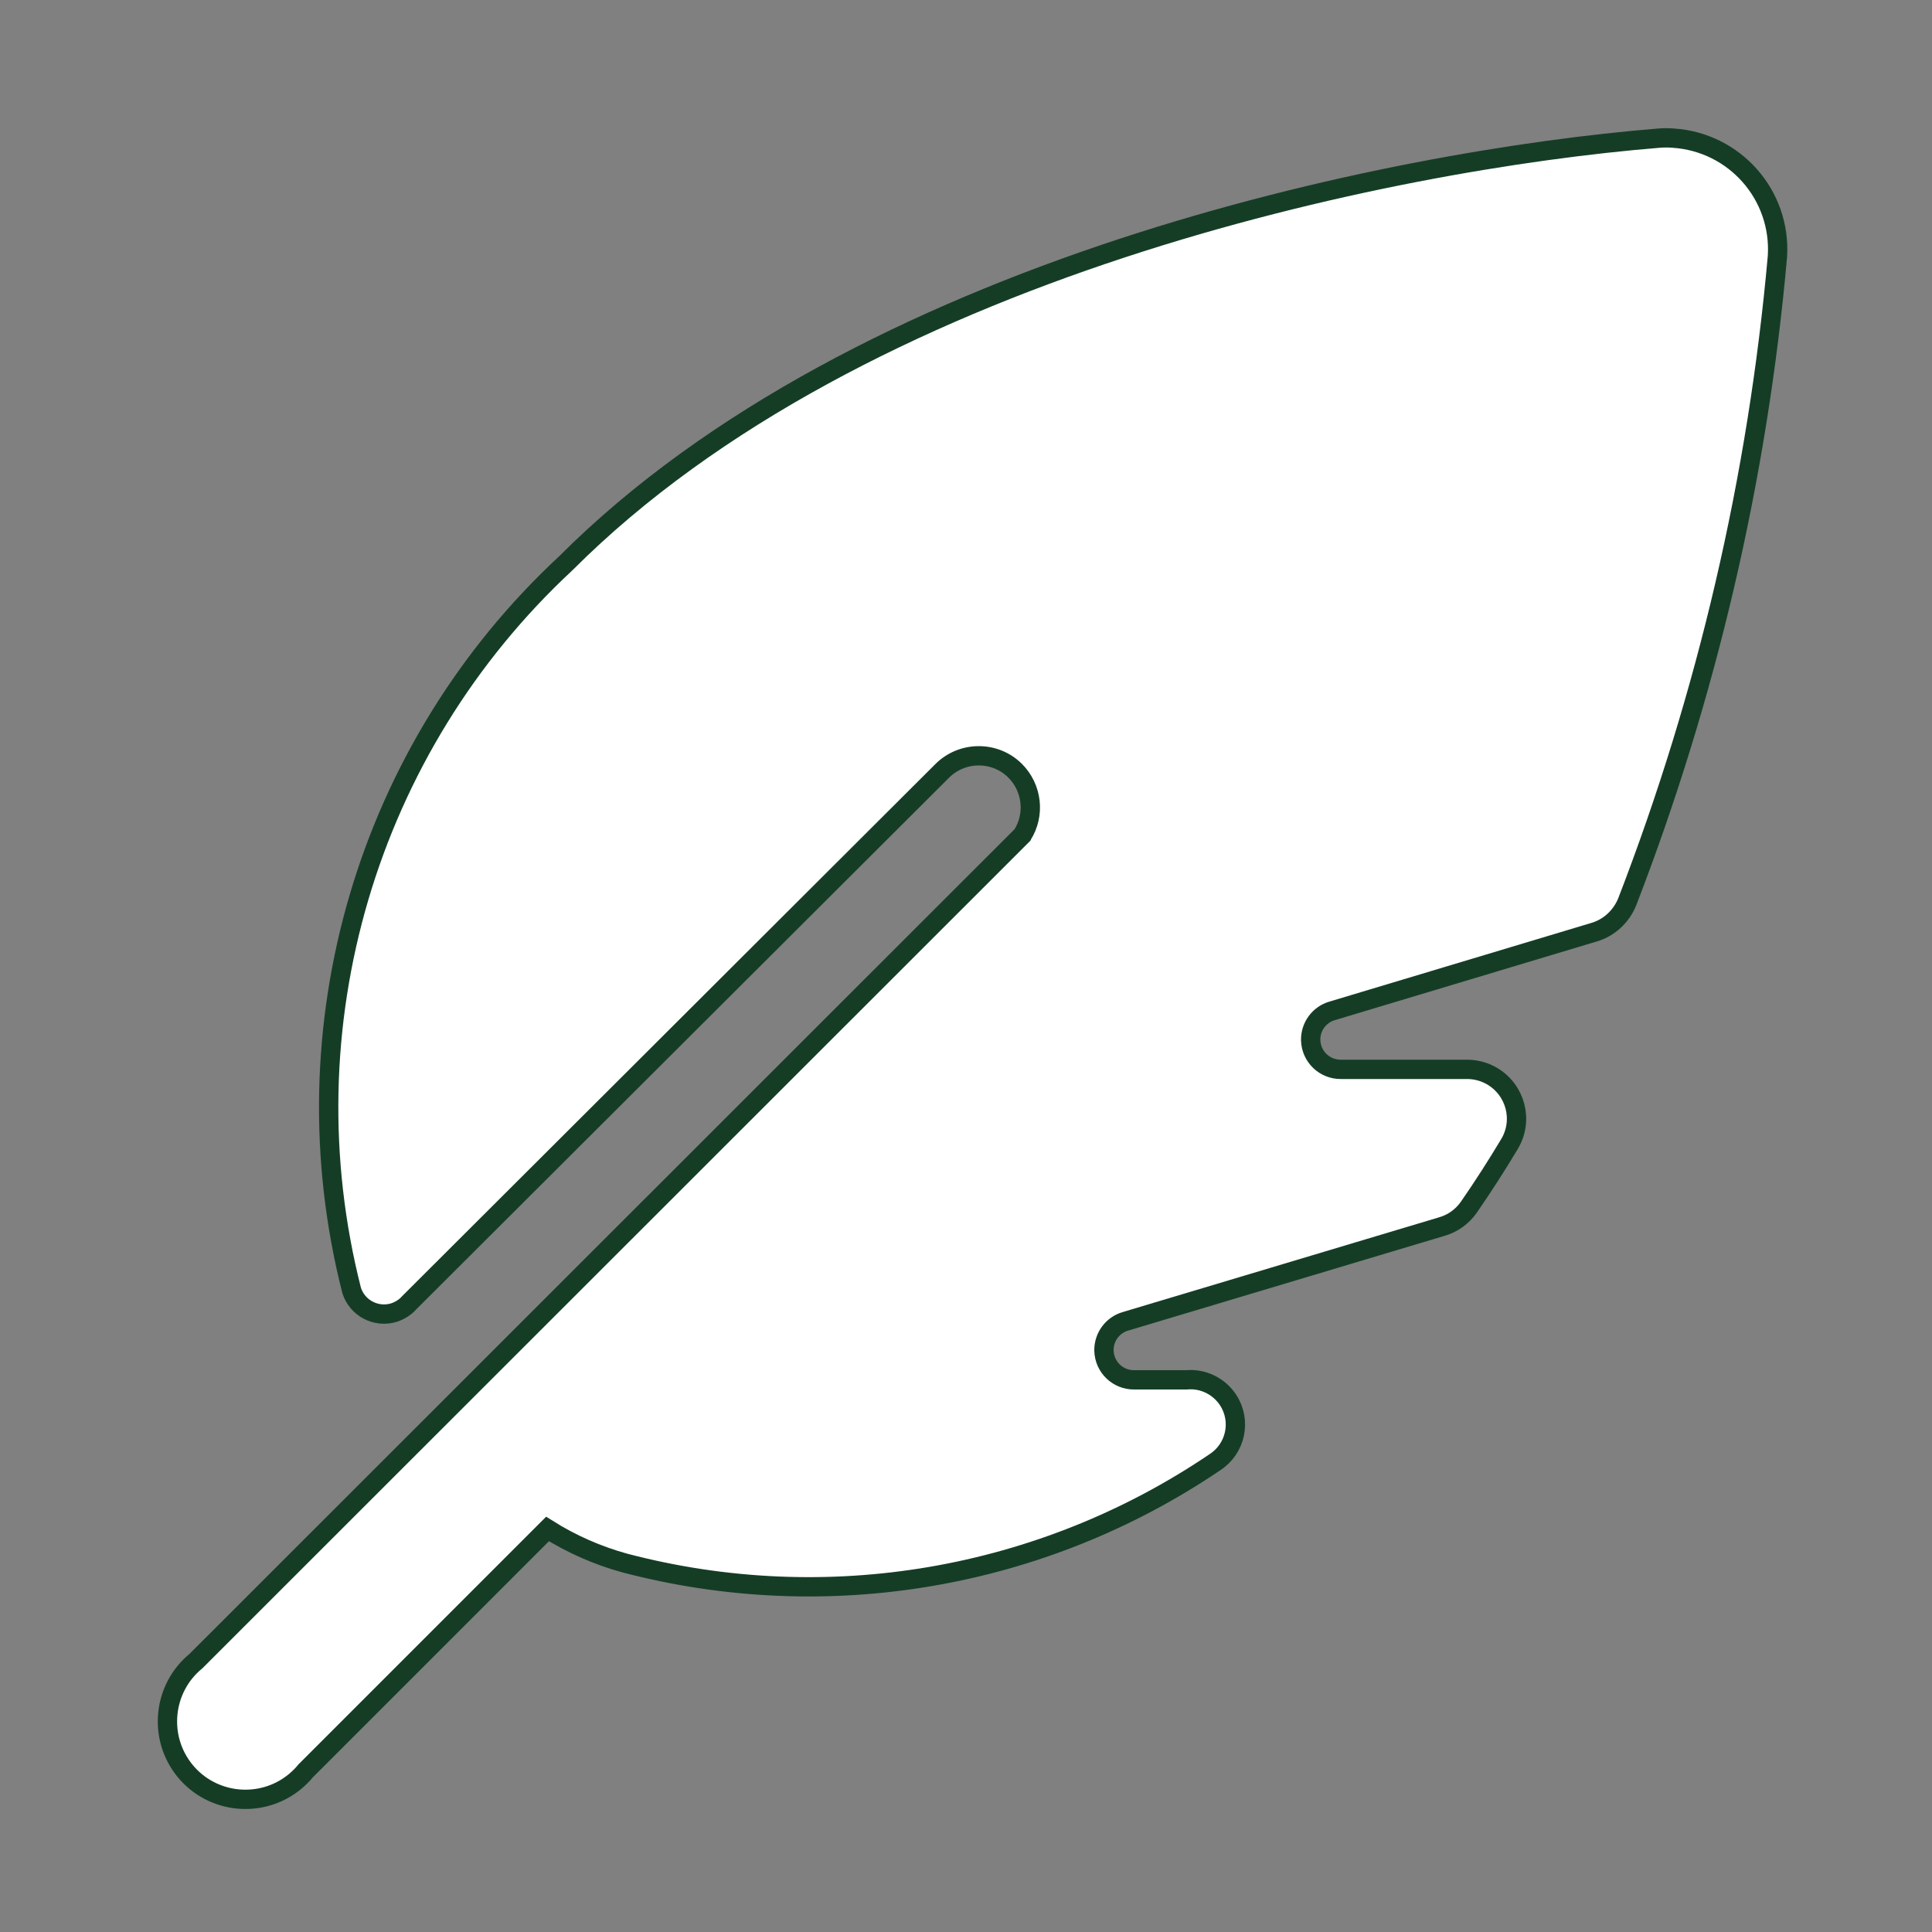
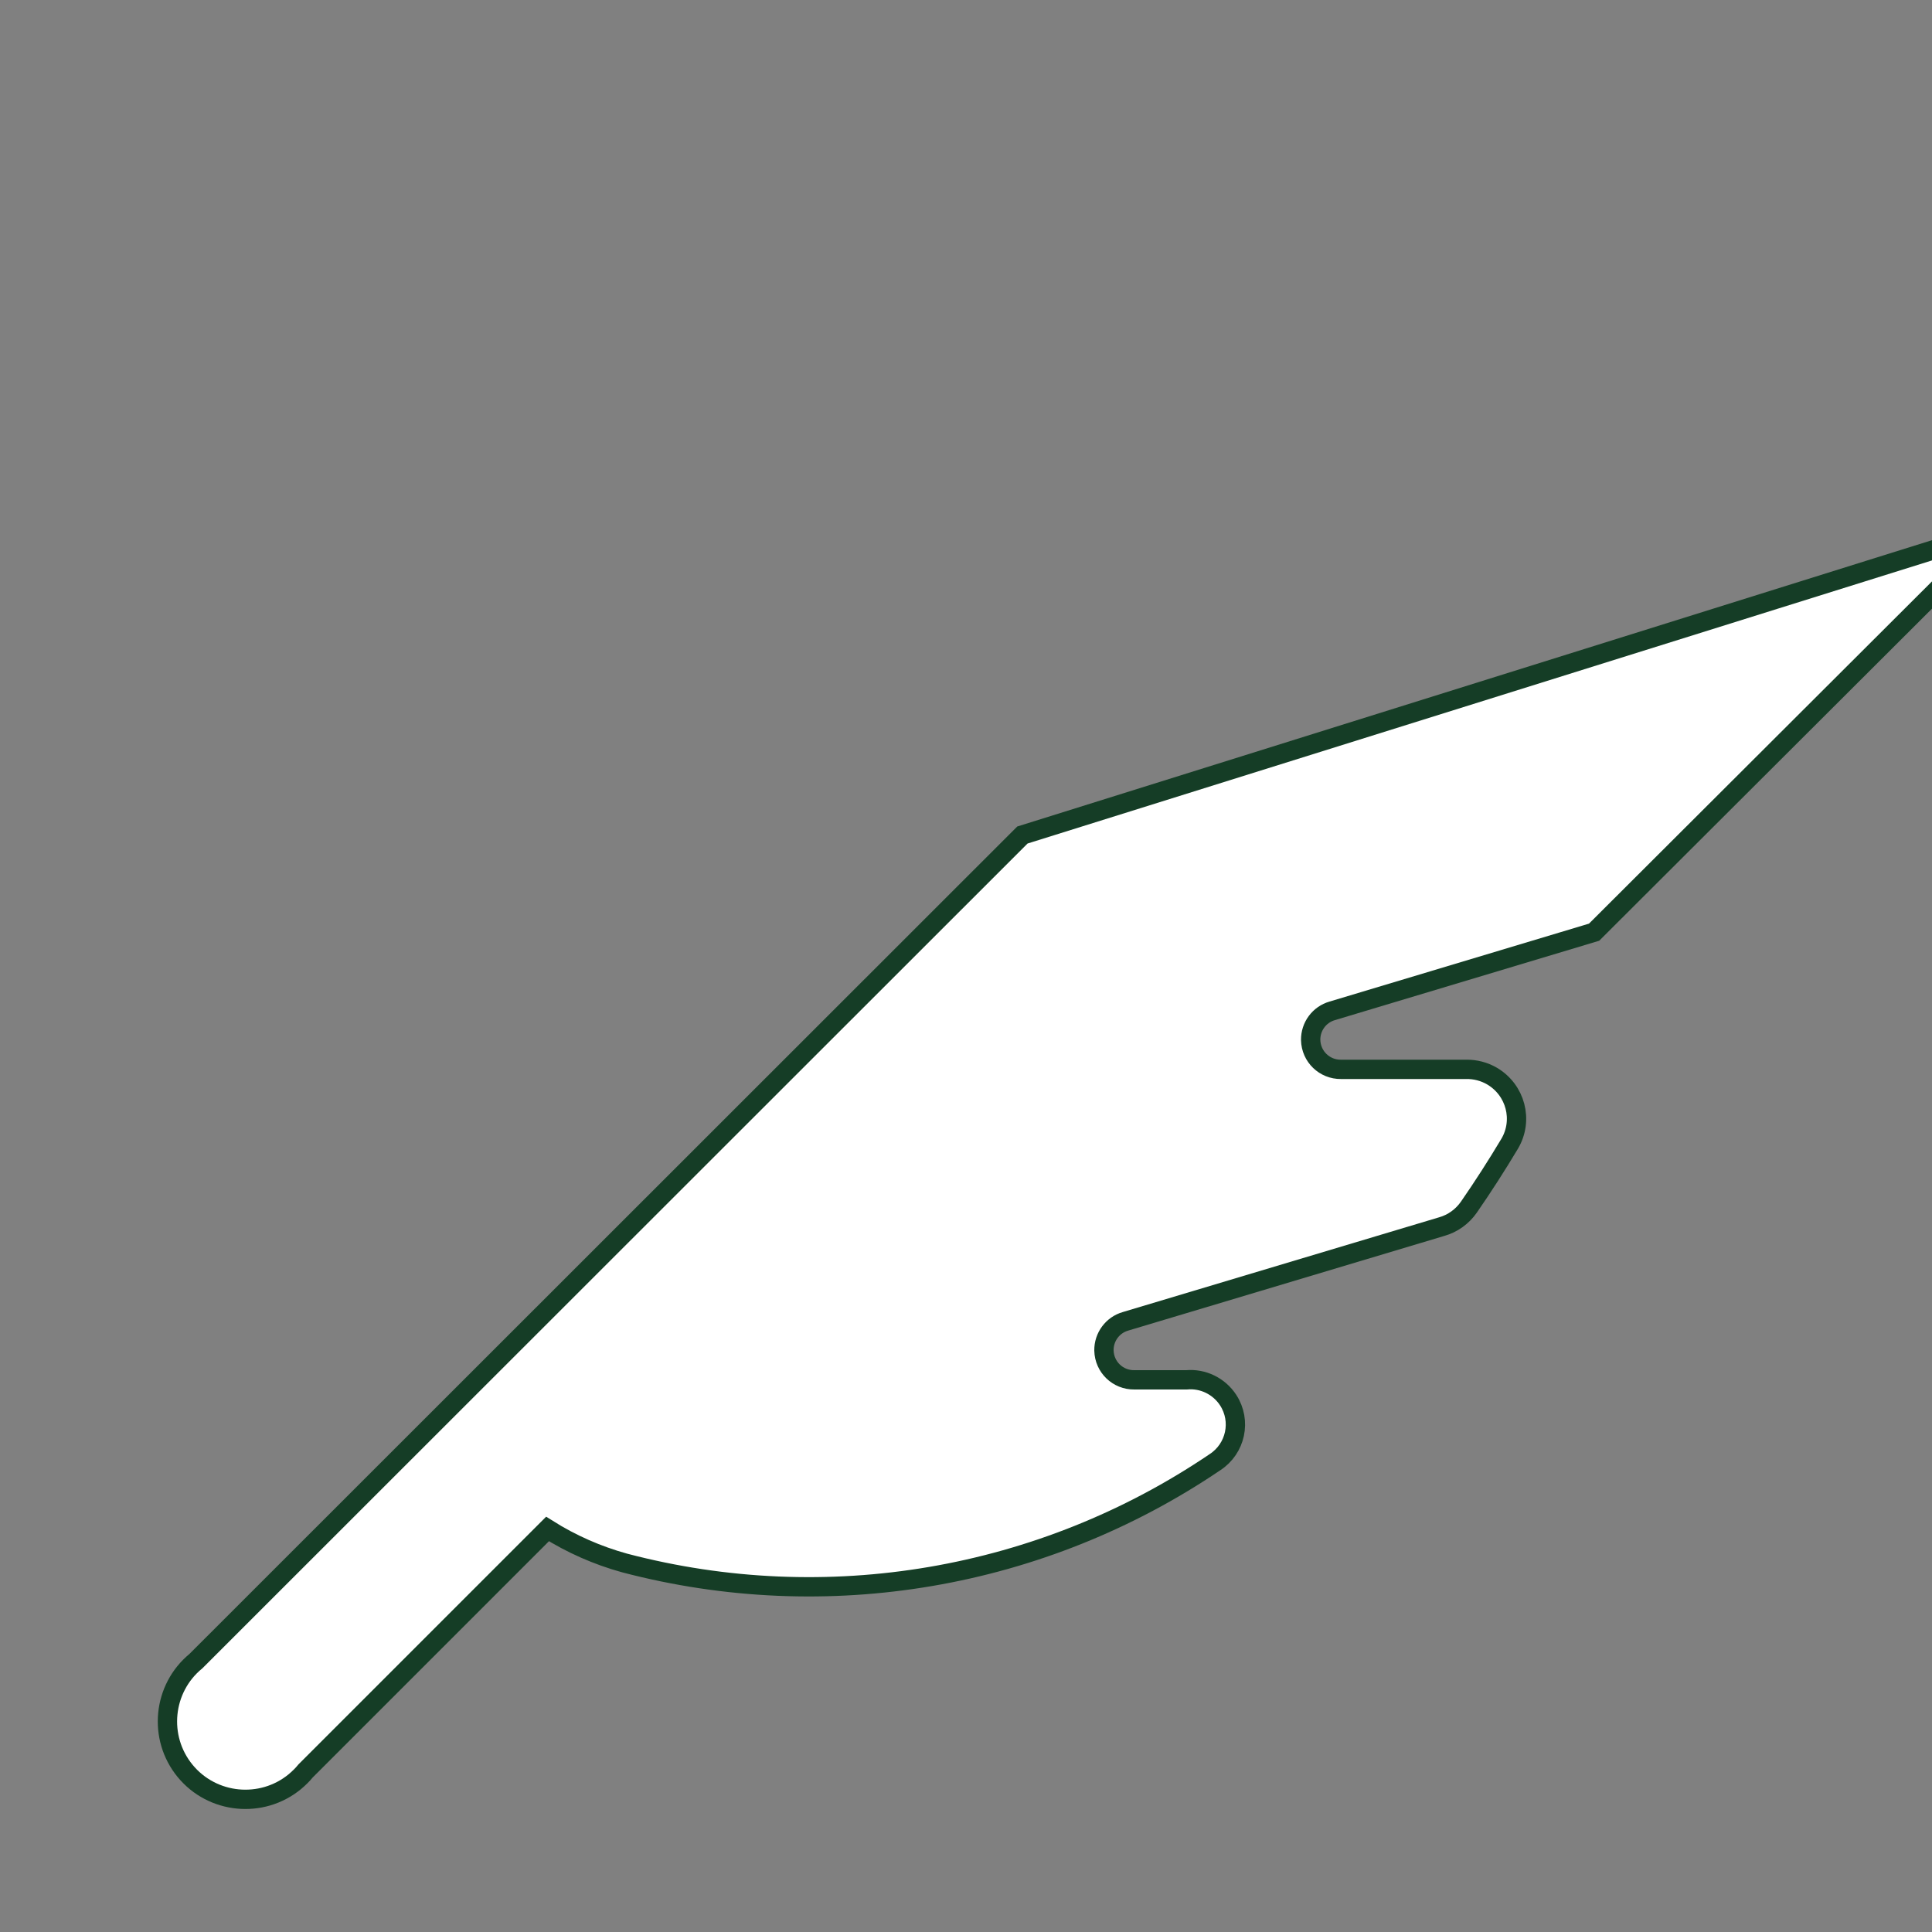
<svg xmlns="http://www.w3.org/2000/svg" id="_レイヤー_1" data-name="レイヤー 1" viewBox="0 0 100 100">
  <rect x="0" y="0" width="100" height="100" fill="#808080" stroke="none" />
  <defs>
    <style>
      .cls-1 {
        fill: #ffffff;
        stroke: #153d26;
      }
    </style>
  </defs>
-   <path id="feather-pointed-solid" class="cls-1" d="m52.92,43.22L10.14,85.98c-1.72,1.41-1.97,3.96-.56,5.68s3.96,1.97,5.68.56c.2-.17.39-.35.56-.56l12.52-12.52c1.24.78,2.58,1.37,3.99,1.76,10.46,2.75,21.6.85,30.56-5.22,1.07-.7,1.38-2.13.68-3.21-.47-.72-1.3-1.13-2.16-1.05h-2.7c-.85.01-1.55-.66-1.57-1.52-.01-.7.45-1.32,1.12-1.51l16.36-4.9c.57-.16,1.07-.52,1.41-1.01.74-1.07,1.44-2.16,2.11-3.28.72-1.22.31-2.78-.91-3.5-.41-.24-.88-.36-1.35-.35h-6.47c-.85.01-1.55-.66-1.57-1.52-.01-.7.45-1.32,1.12-1.51l13.55-4.07c.78-.23,1.4-.81,1.71-1.56,4.14-10.72,6.76-21.97,7.78-33.42.2-3.18-2.21-5.91-5.39-6.12-.25-.02-.49-.02-.74,0-14.03,1.14-41.34,6.75-56.58,22-10.3,9.57-14.56,24.01-11.09,37.64.29.92,1.27,1.43,2.19,1.15.3-.1.58-.27.79-.51l27.57-27.51c1.03-1.05,2.73-1.07,3.78-.04.9.89,1.06,2.29.38,3.35l.02-.03Z" />
+   <path id="feather-pointed-solid" class="cls-1" d="m52.92,43.22L10.14,85.98c-1.72,1.41-1.97,3.96-.56,5.68s3.96,1.97,5.68.56c.2-.17.39-.35.56-.56l12.52-12.52c1.24.78,2.58,1.37,3.99,1.76,10.46,2.75,21.6.85,30.56-5.22,1.07-.7,1.38-2.13.68-3.21-.47-.72-1.3-1.13-2.16-1.05h-2.7c-.85.01-1.55-.66-1.57-1.52-.01-.7.45-1.32,1.12-1.51l16.36-4.9c.57-.16,1.07-.52,1.41-1.01.74-1.07,1.44-2.16,2.11-3.28.72-1.22.31-2.78-.91-3.5-.41-.24-.88-.36-1.35-.35h-6.47c-.85.01-1.55-.66-1.57-1.52-.01-.7.45-1.32,1.12-1.51l13.55-4.07l27.57-27.51c1.03-1.05,2.73-1.07,3.78-.04.9.89,1.06,2.29.38,3.35l.02-.03Z" />
</svg>